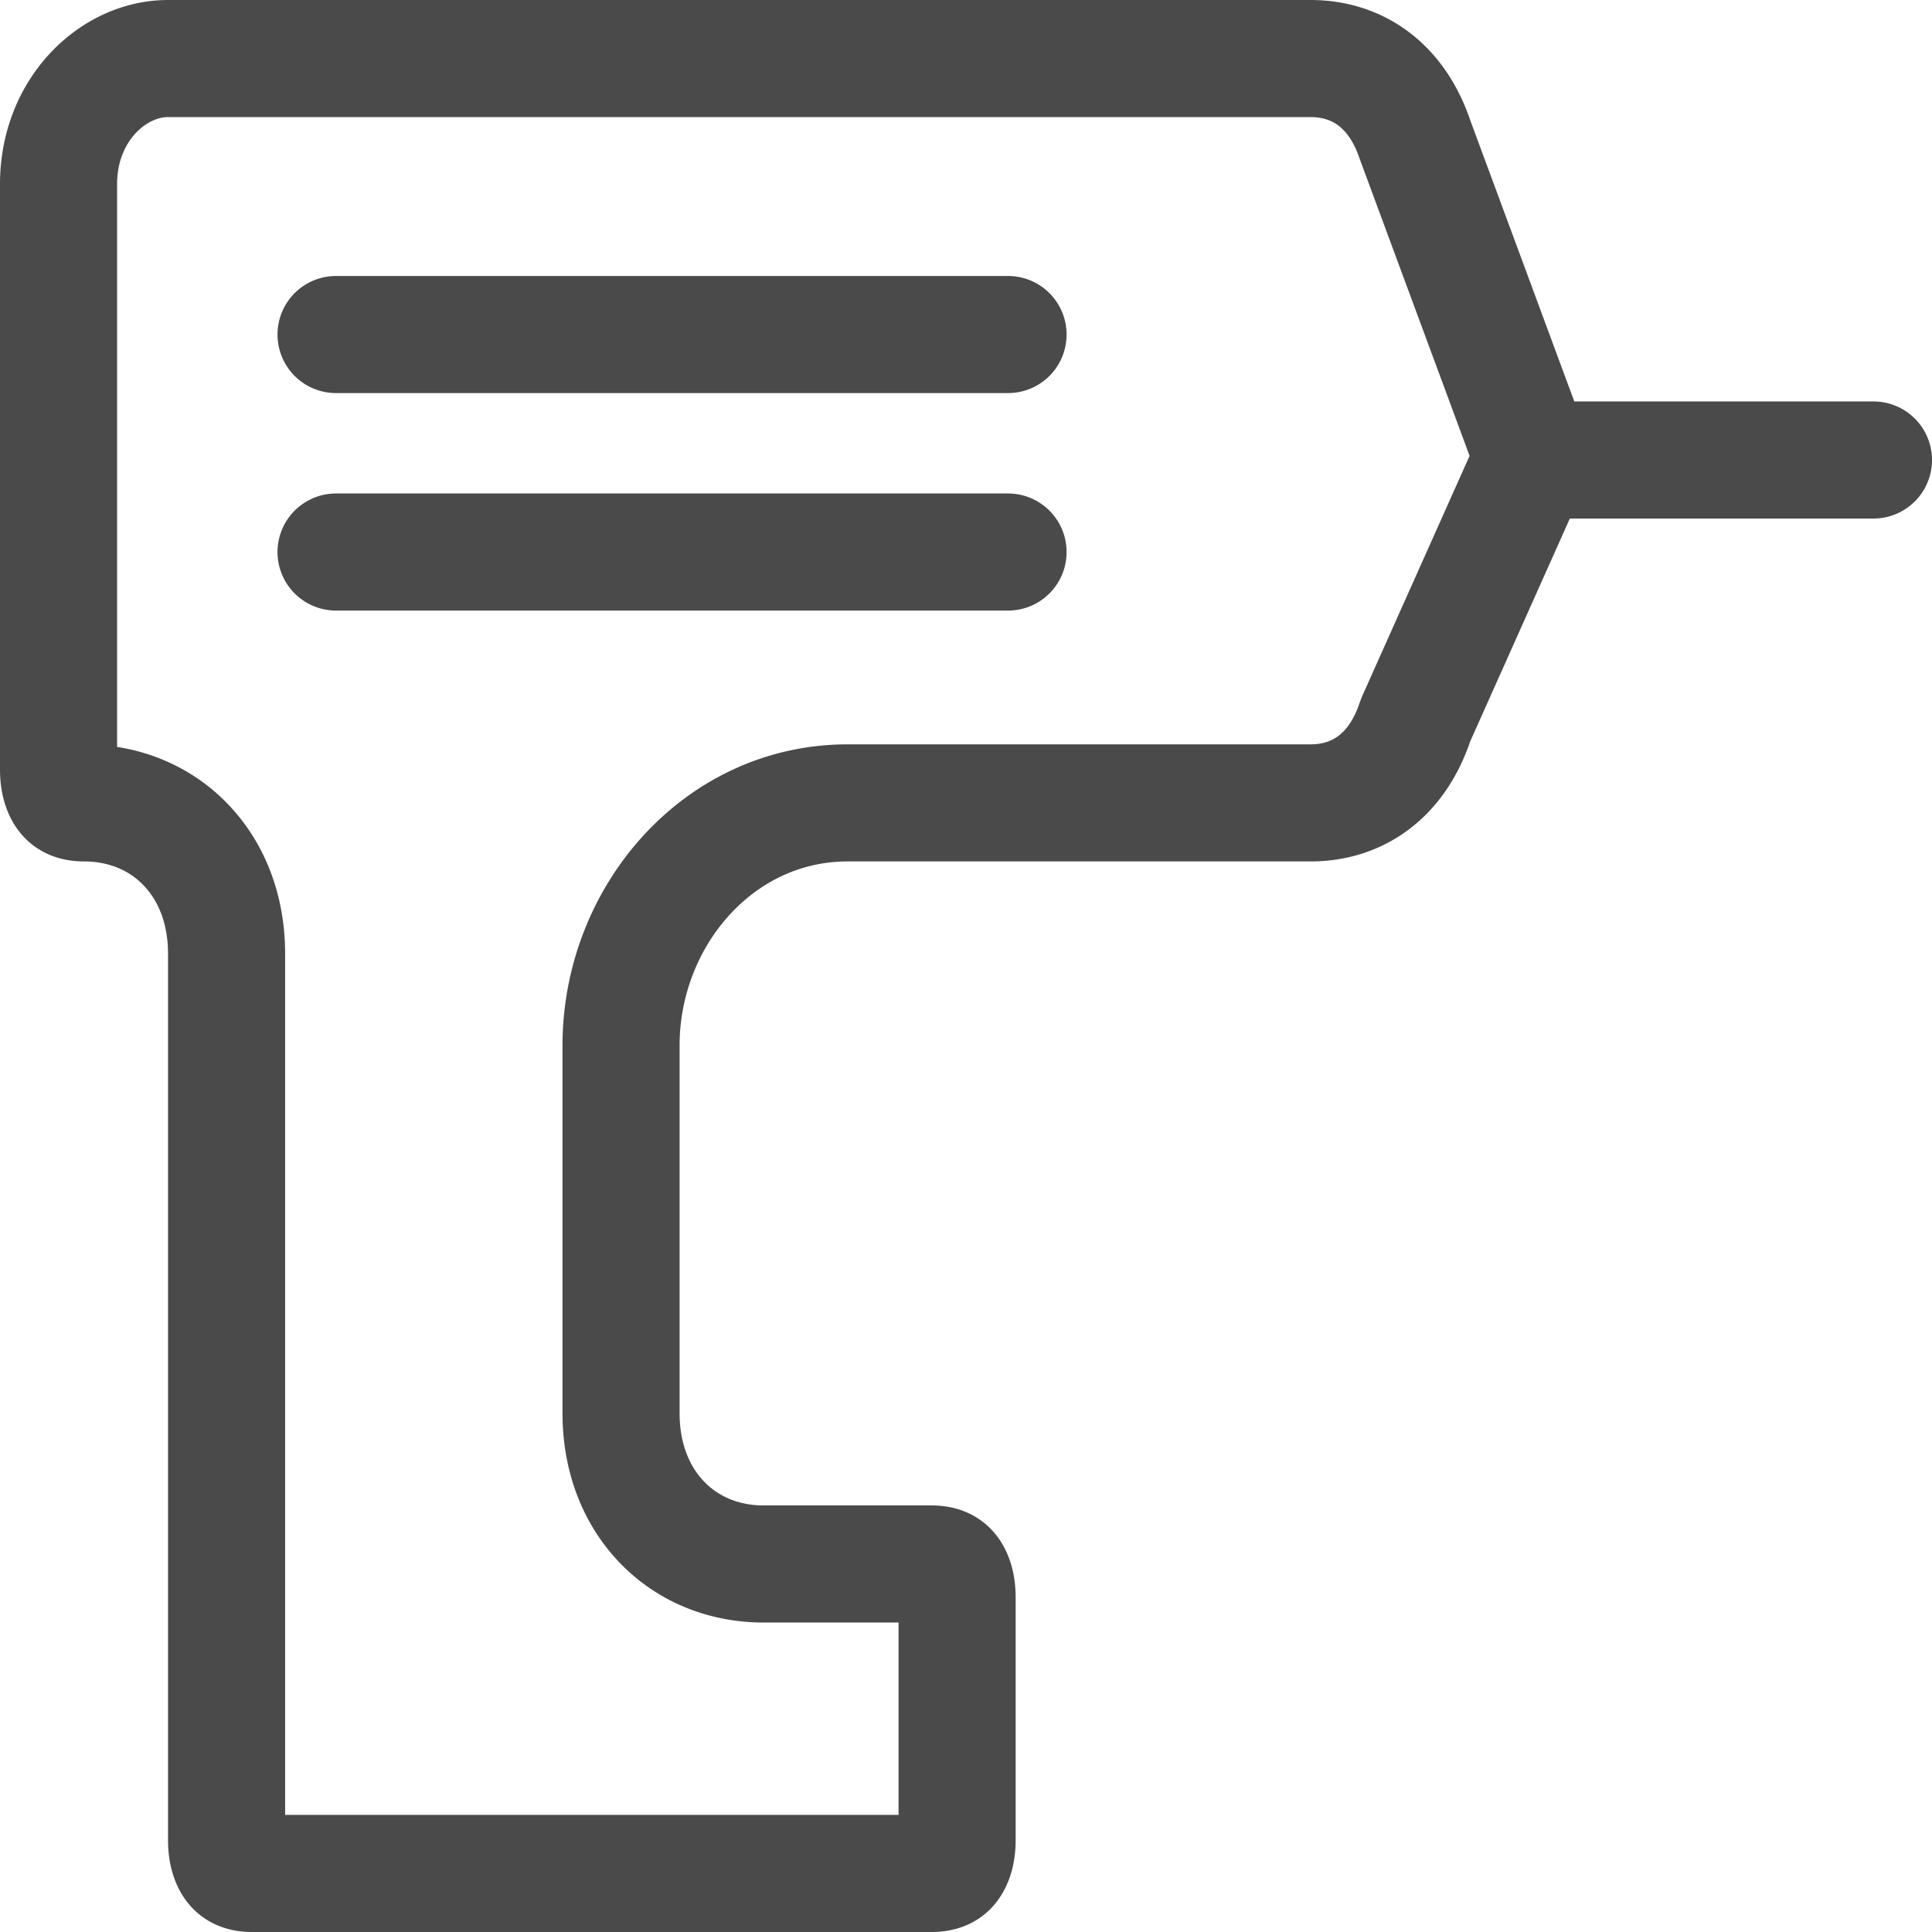
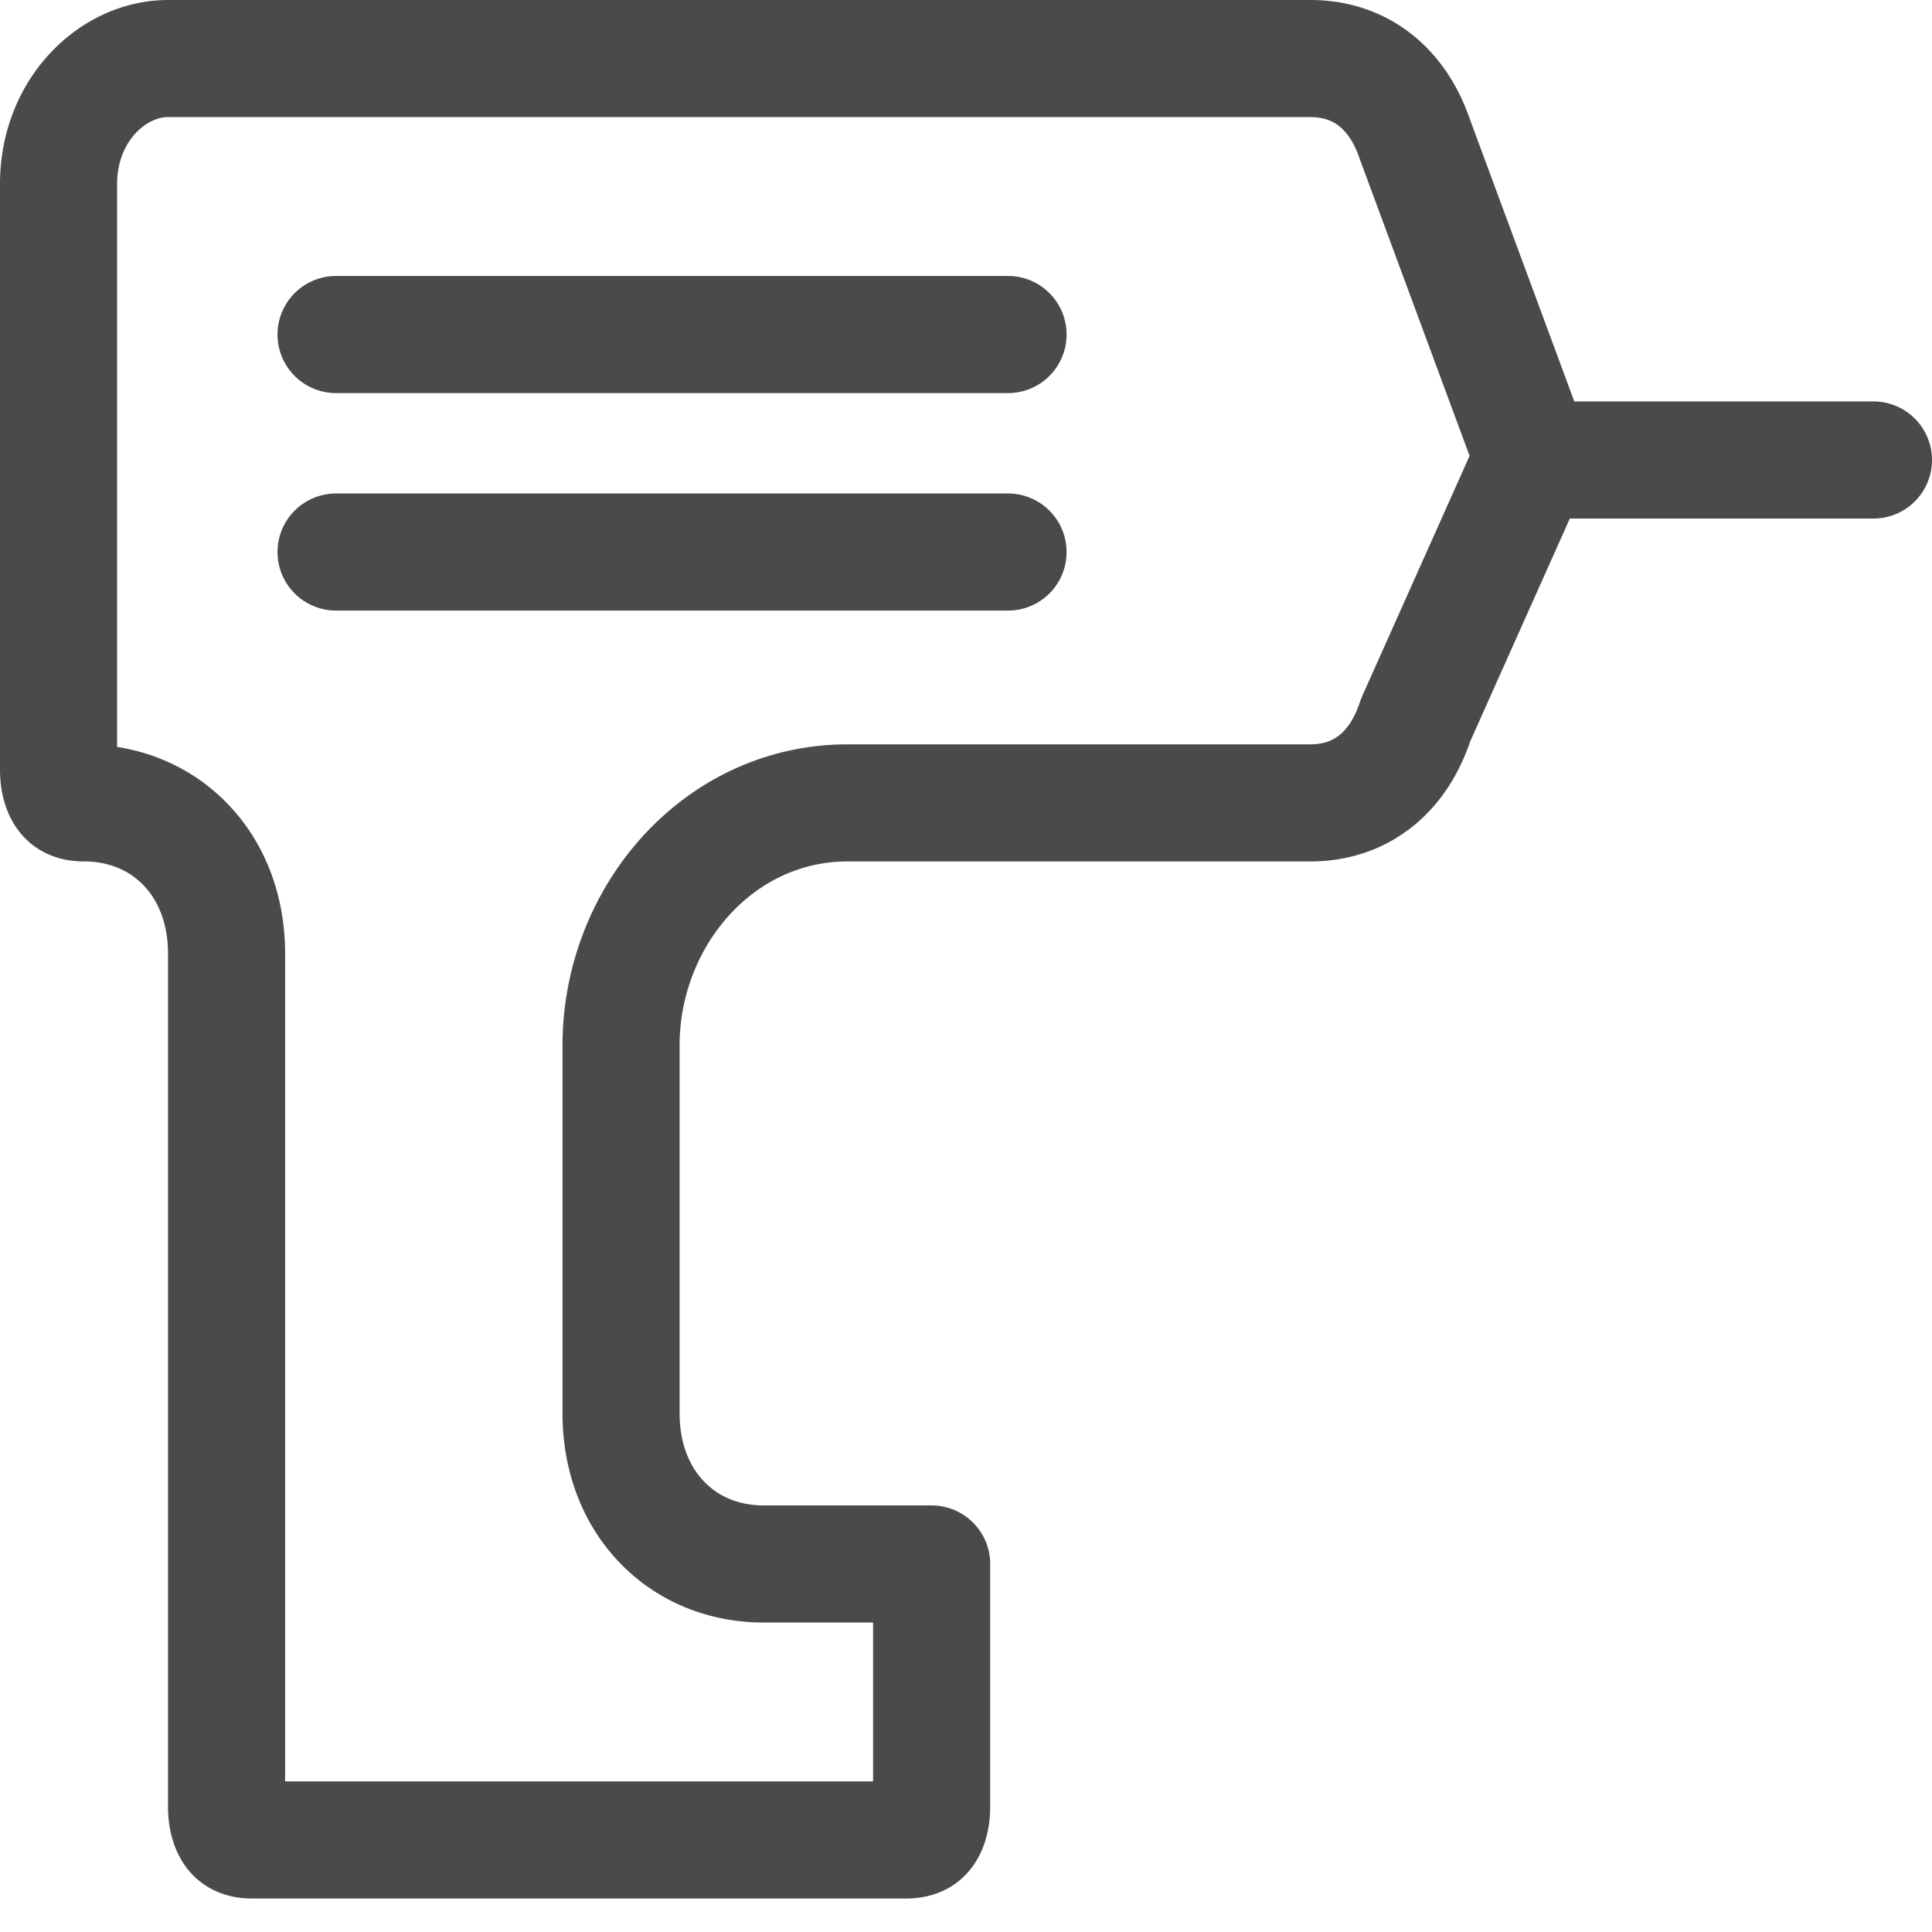
<svg xmlns="http://www.w3.org/2000/svg" width="33" height="33" fill="none">
  <script />
-   <path d="M24.196 12.263a1.015 1.015 0 00-.033.085c-.308.897-.962 1.366-1.78 1.366h-7.905c-2.214 0-3.87 1.95-3.87 4.143v6.286c0 .673.208 1.322.657 1.813.456.5 1.092.758 1.778.758h2.87c.174 0 .256.057.302.107.053.058.133.195.133.465v4.143c0 .27-.08.407-.133.465-.046.05-.128.106-.302.106H4.304c-.174 0-.256-.057-.301-.106-.053-.058-.133-.195-.133-.465V16.286c0-.673-.207-1.322-.657-1.814-.456-.5-1.092-.758-1.778-.758-.174 0-.256-.056-.302-.106C1.08 13.55 1 13.413 1 13.143v-10C1 1.879 1.927 1 2.87 1h19.513c.818 0 1.472.47 1.78 1.367a.956.956 0 00.008.023l2.01 5.432-1.985 4.441zM32 7.857h-5.74M5.74 5.714h11.478M5.74 9.429h11.478" stroke="#4A4A4A" stroke-width="2" stroke-miterlimit="10" stroke-linecap="round" stroke-linejoin="round" />
+   <path d="M24.196 12.263a1.015 1.015 0 00-.033.085c-.308.897-.962 1.366-1.78 1.366h-7.905c-2.214 0-3.87 1.95-3.87 4.143v6.286c0 .673.208 1.322.657 1.813.456.5 1.092.758 1.778.758h2.87v4.143c0 .27-.08.407-.133.465-.046.05-.128.106-.302.106H4.304c-.174 0-.256-.057-.301-.106-.053-.058-.133-.195-.133-.465V16.286c0-.673-.207-1.322-.657-1.814-.456-.5-1.092-.758-1.778-.758-.174 0-.256-.056-.302-.106C1.08 13.55 1 13.413 1 13.143v-10C1 1.879 1.927 1 2.87 1h19.513c.818 0 1.472.47 1.78 1.367a.956.956 0 00.008.023l2.01 5.432-1.985 4.441zM32 7.857h-5.74M5.74 5.714h11.478M5.74 9.429h11.478" stroke="#4A4A4A" stroke-width="2" stroke-miterlimit="10" stroke-linecap="round" stroke-linejoin="round" />
</svg>